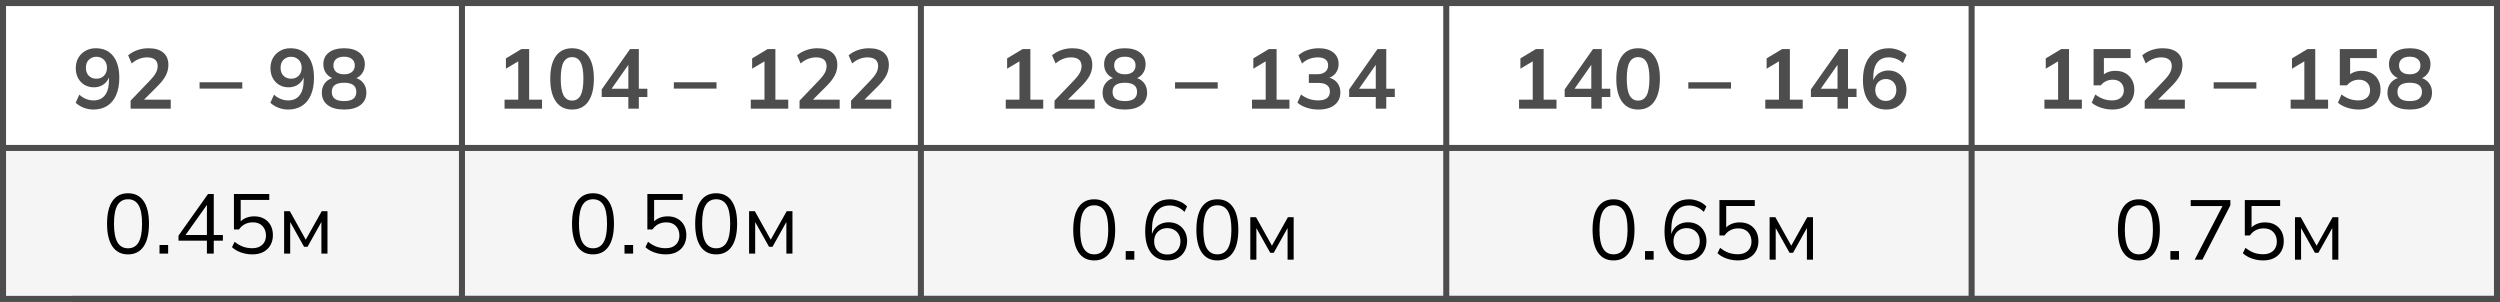
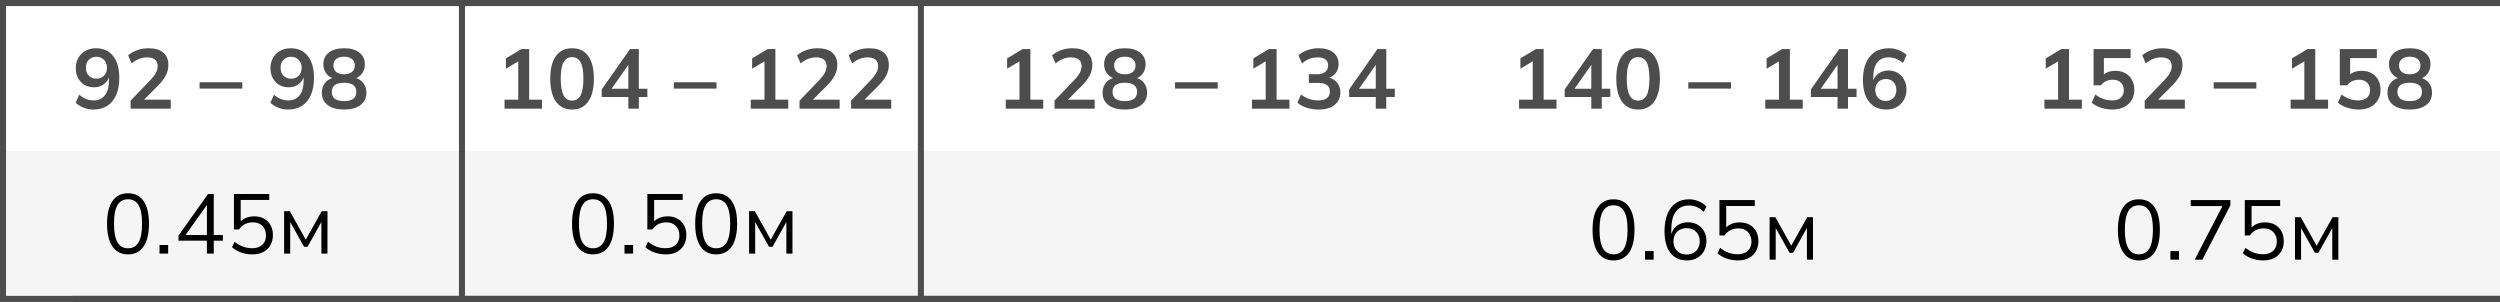
<svg xmlns="http://www.w3.org/2000/svg" width="414" height="50" viewBox="0 0 414 50" fill="none">
  <rect x="0" y="0" width="414" height="50" fill="#808080" stroke="none" />
  <g clip-path="url(#clip0_1193_1415)">
    <rect width="414" height="50" fill="white" />
    <rect y="25" width="578" height="24" fill="#F5F5F5" />
    <rect x="0.5" y="0.5" width="578" height="49" stroke="#4D4D4D" />
-     <line y1="24.5" x2="579" y2="24.5" stroke="#4D4D4D" />
    <line x1="12" y1="49.5" x2="579" y2="49.5" stroke="#4D4D4D" />
-     <line x1="239.5" y1="-2.18557e-08" x2="239.5" y2="50" stroke="#4D4D4D" />
-     <line x1="326.5" y1="-2.18557e-08" x2="326.5" y2="50" stroke="#4D4D4D" />
    <line x1="76.5" y1="-2.18557e-08" x2="76.5" y2="50" stroke="#4D4D4D" />
    <line x1="152.5" y1="-2.18557e-08" x2="152.5" y2="50" stroke="#4D4D4D" />
-     <line x1="413.5" y1="-2.18557e-08" x2="413.5" y2="50" stroke="#4D4D4D" />
    <path d="M15.458 18.14C14.926 18.14 14.399 18.042 13.876 17.846C13.353 17.641 12.905 17.365 12.532 17.02L13.134 15.676C13.479 15.993 13.853 16.231 14.254 16.39C14.655 16.549 15.061 16.628 15.472 16.628C16.303 16.628 16.937 16.343 17.376 15.774C17.824 15.205 18.048 14.355 18.048 13.226V12.176H18.216C18.151 12.643 17.992 13.049 17.74 13.394C17.488 13.739 17.171 14.005 16.788 14.192C16.415 14.369 15.995 14.458 15.528 14.458C14.959 14.458 14.445 14.323 13.988 14.052C13.54 13.781 13.185 13.408 12.924 12.932C12.672 12.447 12.546 11.901 12.546 11.294C12.546 10.65 12.686 10.081 12.966 9.586C13.255 9.091 13.647 8.704 14.142 8.424C14.637 8.135 15.206 7.99 15.85 7.99C17.101 7.99 18.062 8.419 18.734 9.278C19.415 10.127 19.756 11.331 19.756 12.89C19.756 14.001 19.583 14.948 19.238 15.732C18.902 16.516 18.412 17.113 17.768 17.524C17.124 17.935 16.354 18.14 15.458 18.14ZM15.962 13.03C16.307 13.03 16.611 12.955 16.872 12.806C17.133 12.657 17.339 12.447 17.488 12.176C17.637 11.896 17.712 11.579 17.712 11.224C17.712 10.86 17.637 10.543 17.488 10.272C17.339 10.001 17.133 9.791 16.872 9.642C16.611 9.483 16.307 9.404 15.962 9.404C15.617 9.404 15.313 9.483 15.052 9.642C14.791 9.791 14.585 10.001 14.436 10.272C14.296 10.543 14.226 10.86 14.226 11.224C14.226 11.579 14.296 11.896 14.436 12.176C14.585 12.447 14.791 12.657 15.052 12.806C15.313 12.955 15.617 13.03 15.962 13.03ZM21.627 18V16.67L24.902 13.254C25.313 12.825 25.616 12.428 25.812 12.064C26.009 11.7 26.107 11.327 26.107 10.944C26.107 10.468 25.957 10.109 25.659 9.866C25.36 9.623 24.926 9.502 24.357 9.502C23.899 9.502 23.46 9.586 23.041 9.754C22.62 9.913 22.21 10.165 21.808 10.51L21.221 9.166C21.622 8.811 22.116 8.527 22.704 8.312C23.302 8.097 23.927 7.99 24.581 7.99C25.645 7.99 26.461 8.228 27.03 8.704C27.6 9.18 27.884 9.861 27.884 10.748C27.884 11.364 27.74 11.952 27.451 12.512C27.161 13.063 26.713 13.641 26.107 14.248L23.377 16.978V16.502H28.276V18H21.627ZM33.051 14.668V13.618H40.121V14.668H33.051ZM47.699 18.14C47.167 18.14 46.64 18.042 46.117 17.846C45.594 17.641 45.146 17.365 44.773 17.02L45.375 15.676C45.72 15.993 46.094 16.231 46.495 16.39C46.896 16.549 47.302 16.628 47.713 16.628C48.544 16.628 49.178 16.343 49.617 15.774C50.065 15.205 50.289 14.355 50.289 13.226V12.176H50.457C50.392 12.643 50.233 13.049 49.981 13.394C49.729 13.739 49.412 14.005 49.029 14.192C48.656 14.369 48.236 14.458 47.769 14.458C47.2 14.458 46.686 14.323 46.229 14.052C45.781 13.781 45.426 13.408 45.165 12.932C44.913 12.447 44.787 11.901 44.787 11.294C44.787 10.65 44.927 10.081 45.207 9.586C45.496 9.091 45.888 8.704 46.383 8.424C46.878 8.135 47.447 7.99 48.091 7.99C49.342 7.99 50.303 8.419 50.975 9.278C51.656 10.127 51.997 11.331 51.997 12.89C51.997 14.001 51.824 14.948 51.479 15.732C51.143 16.516 50.653 17.113 50.009 17.524C49.365 17.935 48.595 18.14 47.699 18.14ZM48.203 13.03C48.548 13.03 48.852 12.955 49.113 12.806C49.374 12.657 49.58 12.447 49.729 12.176C49.878 11.896 49.953 11.579 49.953 11.224C49.953 10.86 49.878 10.543 49.729 10.272C49.58 10.001 49.374 9.791 49.113 9.642C48.852 9.483 48.548 9.404 48.203 9.404C47.858 9.404 47.554 9.483 47.293 9.642C47.032 9.791 46.826 10.001 46.677 10.272C46.537 10.543 46.467 10.86 46.467 11.224C46.467 11.579 46.537 11.896 46.677 12.176C46.826 12.447 47.032 12.657 47.293 12.806C47.554 12.955 47.858 13.03 48.203 13.03ZM56.975 18.14C55.818 18.14 54.913 17.893 54.26 17.398C53.615 16.903 53.294 16.217 53.294 15.34C53.294 14.649 53.504 14.075 53.923 13.618C54.343 13.161 54.889 12.89 55.562 12.806V13.1C54.955 12.969 54.465 12.685 54.092 12.246C53.727 11.807 53.545 11.275 53.545 10.65C53.545 9.819 53.849 9.171 54.456 8.704C55.072 8.228 55.911 7.99 56.975 7.99C58.049 7.99 58.889 8.228 59.495 8.704C60.111 9.171 60.419 9.819 60.419 10.65C60.419 11.275 60.242 11.812 59.888 12.26C59.542 12.708 59.071 12.983 58.474 13.086V12.806C59.136 12.899 59.668 13.175 60.069 13.632C60.471 14.08 60.672 14.649 60.672 15.34C60.672 16.217 60.345 16.903 59.691 17.398C59.047 17.893 58.142 18.14 56.975 18.14ZM56.975 16.74C57.657 16.74 58.166 16.614 58.502 16.362C58.837 16.101 59.005 15.718 59.005 15.214C59.005 14.71 58.837 14.332 58.502 14.08C58.166 13.828 57.657 13.702 56.975 13.702C56.303 13.702 55.795 13.828 55.45 14.08C55.114 14.332 54.946 14.71 54.946 15.214C54.946 15.718 55.114 16.101 55.45 16.362C55.795 16.614 56.303 16.74 56.975 16.74ZM56.975 12.302C57.554 12.302 57.993 12.171 58.291 11.91C58.599 11.649 58.754 11.289 58.754 10.832C58.754 10.384 58.599 10.034 58.291 9.782C57.993 9.521 57.554 9.39 56.975 9.39C56.406 9.39 55.968 9.521 55.66 9.782C55.361 10.034 55.212 10.384 55.212 10.832C55.212 11.289 55.361 11.649 55.66 11.91C55.968 12.171 56.406 12.302 56.975 12.302Z" fill="#4D4D4D" />
    <path d="M83.554 18V16.502H85.822V9.642H86.69L83.778 11.378V9.67L86.34 8.13H87.628V16.502H89.756V18H83.554ZM94.734 18.14C93.577 18.14 92.686 17.701 92.061 16.824C91.435 15.937 91.123 14.677 91.123 13.044C91.123 11.392 91.435 10.137 92.061 9.278C92.686 8.419 93.577 7.99 94.734 7.99C95.901 7.99 96.793 8.419 97.409 9.278C98.034 10.137 98.347 11.387 98.347 13.03C98.347 14.673 98.034 15.937 97.409 16.824C96.793 17.701 95.901 18.14 94.734 18.14ZM94.734 16.656C95.369 16.656 95.841 16.367 96.148 15.788C96.457 15.2 96.611 14.281 96.611 13.03C96.611 11.779 96.457 10.874 96.148 10.314C95.841 9.745 95.369 9.46 94.734 9.46C94.109 9.46 93.638 9.745 93.32 10.314C93.013 10.874 92.859 11.779 92.859 13.03C92.859 14.281 93.013 15.2 93.32 15.788C93.638 16.367 94.109 16.656 94.734 16.656ZM104.053 18V16.068H99.643V14.808L104.333 8.13H105.789V14.696H107.203V16.068H105.789V18H104.053ZM104.053 14.696V10.258H104.389L100.987 15.116V14.696H104.053ZM111.585 14.668V13.618H118.655V14.668H111.585ZM124.33 18V16.502H126.598V9.642H127.466L124.554 11.378V9.67L127.116 8.13H128.404V16.502H130.532V18H124.33ZM132.402 18V16.67L135.678 13.254C136.089 12.825 136.392 12.428 136.588 12.064C136.784 11.7 136.882 11.327 136.882 10.944C136.882 10.468 136.733 10.109 136.434 9.866C136.135 9.623 135.701 9.502 135.132 9.502C134.675 9.502 134.236 9.586 133.816 9.754C133.396 9.913 132.985 10.165 132.584 10.51L131.996 9.166C132.397 8.811 132.892 8.527 133.48 8.312C134.077 8.097 134.703 7.99 135.356 7.99C136.42 7.99 137.237 8.228 137.806 8.704C138.375 9.18 138.66 9.861 138.66 10.748C138.66 11.364 138.515 11.952 138.226 12.512C137.937 13.063 137.489 13.641 136.882 14.248L134.152 16.978V16.502H139.052V18H132.402ZM140.937 18V16.67L144.213 13.254C144.623 12.825 144.927 12.428 145.123 12.064C145.319 11.7 145.417 11.327 145.417 10.944C145.417 10.468 145.267 10.109 144.969 9.866C144.67 9.623 144.236 9.502 143.667 9.502C143.209 9.502 142.771 9.586 142.351 9.754C141.931 9.913 141.52 10.165 141.119 10.51L140.531 9.166C140.932 8.811 141.427 8.527 142.015 8.312C142.612 8.097 143.237 7.99 143.891 7.99C144.955 7.99 145.771 8.228 146.341 8.704C146.91 9.18 147.195 9.861 147.195 10.748C147.195 11.364 147.05 11.952 146.761 12.512C146.471 13.063 146.023 13.641 145.417 14.248L142.687 16.978V16.502H147.587V18H140.937Z" fill="#4D4D4D" />
    <path d="M166.554 18V16.502H168.822V9.642H169.69L166.778 11.378V9.67L169.34 8.13H170.628V16.502H172.756V18H166.554ZM174.627 18V16.67L177.903 13.254C178.313 12.825 178.617 12.428 178.813 12.064C179.009 11.7 179.107 11.327 179.107 10.944C179.107 10.468 178.957 10.109 178.659 9.866C178.36 9.623 177.926 9.502 177.357 9.502C176.899 9.502 176.461 9.586 176.041 9.754C175.621 9.913 175.21 10.165 174.809 10.51L174.221 9.166C174.622 8.811 175.117 8.527 175.705 8.312C176.302 8.097 176.927 7.99 177.581 7.99C178.645 7.99 179.461 8.228 180.031 8.704C180.6 9.18 180.885 9.861 180.885 10.748C180.885 11.364 180.74 11.952 180.451 12.512C180.161 13.063 179.713 13.641 179.107 14.248L176.377 16.978V16.502H181.277V18H174.627ZM186.269 18.14C185.112 18.14 184.206 17.893 183.553 17.398C182.909 16.903 182.587 16.217 182.587 15.34C182.587 14.649 182.797 14.075 183.217 13.618C183.637 13.161 184.183 12.89 184.855 12.806V13.1C184.248 12.969 183.758 12.685 183.385 12.246C183.021 11.807 182.839 11.275 182.839 10.65C182.839 9.819 183.142 9.171 183.749 8.704C184.365 8.228 185.205 7.99 186.269 7.99C187.342 7.99 188.182 8.228 188.789 8.704C189.405 9.171 189.713 9.819 189.713 10.65C189.713 11.275 189.536 11.812 189.181 12.26C188.836 12.708 188.364 12.983 187.767 13.086V12.806C188.43 12.899 188.962 13.175 189.363 13.632C189.764 14.08 189.965 14.649 189.965 15.34C189.965 16.217 189.638 16.903 188.985 17.398C188.341 17.893 187.436 18.14 186.269 18.14ZM186.269 16.74C186.95 16.74 187.459 16.614 187.795 16.362C188.131 16.101 188.299 15.718 188.299 15.214C188.299 14.71 188.131 14.332 187.795 14.08C187.459 13.828 186.95 13.702 186.269 13.702C185.597 13.702 185.088 13.828 184.743 14.08C184.407 14.332 184.239 14.71 184.239 15.214C184.239 15.718 184.407 16.101 184.743 16.362C185.088 16.614 185.597 16.74 186.269 16.74ZM186.269 12.302C186.848 12.302 187.286 12.171 187.585 11.91C187.893 11.649 188.047 11.289 188.047 10.832C188.047 10.384 187.893 10.034 187.585 9.782C187.286 9.521 186.848 9.39 186.269 9.39C185.7 9.39 185.261 9.521 184.953 9.782C184.654 10.034 184.505 10.384 184.505 10.832C184.505 11.289 184.654 11.649 184.953 11.91C185.261 12.171 185.7 12.302 186.269 12.302ZM194.585 14.668V13.618H201.655V14.668H194.585ZM207.33 18V16.502H209.598V9.642H210.466L207.554 11.378V9.67L210.116 8.13H211.404V16.502H213.532V18H207.33ZM218.356 18.14C217.675 18.14 217.021 18.042 216.396 17.846C215.771 17.641 215.257 17.361 214.856 17.006L215.444 15.648C215.883 15.984 216.335 16.231 216.802 16.39C217.278 16.549 217.777 16.628 218.3 16.628C218.935 16.628 219.415 16.502 219.742 16.25C220.069 15.998 220.232 15.629 220.232 15.144C220.232 14.677 220.069 14.327 219.742 14.094C219.425 13.851 218.958 13.73 218.342 13.73H216.746V12.288H218.188C218.72 12.288 219.145 12.157 219.462 11.896C219.779 11.635 219.938 11.275 219.938 10.818C219.938 10.389 219.789 10.062 219.49 9.838C219.201 9.614 218.781 9.502 218.23 9.502C217.241 9.502 216.368 9.838 215.612 10.51L215.024 9.166C215.425 8.793 215.92 8.503 216.508 8.298C217.105 8.093 217.731 7.99 218.384 7.99C219.411 7.99 220.213 8.223 220.792 8.69C221.38 9.147 221.674 9.787 221.674 10.608C221.674 11.196 221.506 11.705 221.17 12.134C220.843 12.554 220.391 12.834 219.812 12.974V12.806C220.493 12.918 221.021 13.198 221.394 13.646C221.777 14.085 221.968 14.635 221.968 15.298C221.968 16.175 221.646 16.871 221.002 17.384C220.358 17.888 219.476 18.14 218.356 18.14ZM227.829 18V16.068H223.419V14.808L228.109 8.13H229.565V14.696H230.979V16.068H229.565V18H227.829ZM227.829 14.696V10.258H228.165L224.763 15.116V14.696H227.829Z" fill="#4D4D4D" />
    <path d="M251.554 18V16.502H253.822V9.642H254.69L251.778 11.378V9.67L254.34 8.13H255.628V16.502H257.756V18H251.554ZM263.519 18V16.068H259.109V14.808L263.799 8.13H265.255V14.696H266.669V16.068H265.255V18H263.519ZM263.519 14.696V10.258H263.855L260.453 15.116V14.696H263.519ZM271.269 18.14C270.112 18.14 269.22 17.701 268.595 16.824C267.97 15.937 267.657 14.677 267.657 13.044C267.657 11.392 267.97 10.137 268.595 9.278C269.22 8.419 270.112 7.99 271.269 7.99C272.436 7.99 273.327 8.419 273.943 9.278C274.568 10.137 274.881 11.387 274.881 13.03C274.881 14.673 274.568 15.937 273.943 16.824C273.327 17.701 272.436 18.14 271.269 18.14ZM271.269 16.656C271.904 16.656 272.375 16.367 272.683 15.788C272.991 15.2 273.145 14.281 273.145 13.03C273.145 11.779 272.991 10.874 272.683 10.314C272.375 9.745 271.904 9.46 271.269 9.46C270.644 9.46 270.172 9.745 269.855 10.314C269.547 10.874 269.393 11.779 269.393 13.03C269.393 14.281 269.547 15.2 269.855 15.788C270.172 16.367 270.644 16.656 271.269 16.656ZM279.585 14.668V13.618H286.655V14.668H279.585ZM292.33 18V16.502H294.598V9.642H295.466L292.554 11.378V9.67L295.116 8.13H296.404V16.502H298.532V18H292.33ZM304.294 18V16.068H299.884V14.808L304.574 8.13H306.03V14.696H307.444V16.068H306.03V18H304.294ZM304.294 14.696V10.258H304.63L301.228 15.116V14.696H304.294ZM312.395 18.14C311.153 18.14 310.192 17.711 309.511 16.852C308.839 15.993 308.503 14.789 308.503 13.24C308.503 12.12 308.675 11.173 309.021 10.398C309.366 9.614 309.856 9.017 310.491 8.606C311.135 8.195 311.905 7.99 312.801 7.99C313.333 7.99 313.86 8.088 314.383 8.284C314.905 8.471 315.353 8.741 315.727 9.096L315.125 10.44C314.779 10.123 314.406 9.889 314.005 9.74C313.603 9.581 313.197 9.502 312.787 9.502C311.947 9.502 311.307 9.787 310.869 10.356C310.43 10.925 310.211 11.775 310.211 12.904V13.954H310.043C310.117 13.478 310.276 13.072 310.519 12.736C310.761 12.391 311.074 12.129 311.457 11.952C311.839 11.765 312.264 11.672 312.731 11.672C313.309 11.672 313.823 11.807 314.271 12.078C314.719 12.349 315.069 12.722 315.321 13.198C315.582 13.674 315.713 14.22 315.713 14.836C315.713 15.471 315.568 16.04 315.279 16.544C314.999 17.039 314.611 17.431 314.117 17.72C313.622 18 313.048 18.14 312.395 18.14ZM312.297 16.712C312.642 16.712 312.945 16.637 313.207 16.488C313.468 16.339 313.669 16.129 313.809 15.858C313.958 15.578 314.033 15.261 314.033 14.906C314.033 14.542 313.958 14.225 313.809 13.954C313.669 13.683 313.468 13.473 313.207 13.324C312.945 13.165 312.642 13.086 312.297 13.086C311.951 13.086 311.648 13.165 311.387 13.324C311.125 13.473 310.92 13.683 310.771 13.954C310.621 14.225 310.547 14.542 310.547 14.906C310.547 15.261 310.621 15.578 310.771 15.858C310.92 16.129 311.125 16.339 311.387 16.488C311.648 16.637 311.951 16.712 312.297 16.712Z" fill="#4D4D4D" />
    <path d="M338.554 18V16.502H340.822V9.642H341.69L338.778 11.378V9.67L341.34 8.13H342.628V16.502H344.756V18H338.554ZM349.805 18.14C349.375 18.14 348.946 18.093 348.517 18C348.097 17.907 347.7 17.776 347.327 17.608C346.963 17.44 346.65 17.239 346.389 17.006L346.977 15.648C347.415 15.975 347.863 16.222 348.321 16.39C348.787 16.549 349.273 16.628 349.777 16.628C350.383 16.628 350.855 16.479 351.191 16.18C351.536 15.872 351.709 15.461 351.709 14.948C351.709 14.425 351.545 14.005 351.219 13.688C350.892 13.361 350.444 13.198 349.875 13.198C349.473 13.198 349.105 13.277 348.769 13.436C348.442 13.585 348.148 13.819 347.887 14.136H346.697V8.13H352.829V9.614H348.405V12.75H347.971C348.213 12.423 348.535 12.171 348.937 11.994C349.347 11.817 349.805 11.728 350.309 11.728C350.943 11.728 351.494 11.859 351.961 12.12C352.427 12.381 352.791 12.75 353.053 13.226C353.314 13.693 353.445 14.243 353.445 14.878C353.445 15.522 353.295 16.091 352.997 16.586C352.707 17.071 352.287 17.454 351.737 17.734C351.195 18.005 350.551 18.14 349.805 18.14ZM355.161 18V16.67L358.437 13.254C358.848 12.825 359.151 12.428 359.347 12.064C359.543 11.7 359.641 11.327 359.641 10.944C359.641 10.468 359.492 10.109 359.193 9.866C358.894 9.623 358.46 9.502 357.891 9.502C357.434 9.502 356.995 9.586 356.575 9.754C356.155 9.913 355.744 10.165 355.343 10.51L354.755 9.166C355.156 8.811 355.651 8.527 356.239 8.312C356.836 8.097 357.462 7.99 358.115 7.99C359.179 7.99 359.996 8.228 360.565 8.704C361.134 9.18 361.419 9.861 361.419 10.748C361.419 11.364 361.274 11.952 360.985 12.512C360.696 13.063 360.248 13.641 359.641 14.248L356.911 16.978V16.502H361.811V18H355.161ZM366.585 14.668V13.618H373.655V14.668H366.585ZM379.33 18V16.502H381.598V9.642H382.466L379.554 11.378V9.67L382.116 8.13H383.404V16.502H385.532V18H379.33ZM390.58 18.14C390.151 18.14 389.721 18.093 389.292 18C388.872 17.907 388.475 17.776 388.102 17.608C387.738 17.44 387.425 17.239 387.164 17.006L387.752 15.648C388.191 15.975 388.639 16.222 389.096 16.39C389.563 16.549 390.048 16.628 390.552 16.628C391.159 16.628 391.63 16.479 391.966 16.18C392.311 15.872 392.484 15.461 392.484 14.948C392.484 14.425 392.321 14.005 391.994 13.688C391.667 13.361 391.219 13.198 390.65 13.198C390.249 13.198 389.88 13.277 389.544 13.436C389.217 13.585 388.923 13.819 388.662 14.136H387.472V8.13H393.604V9.614H389.18V12.75H388.746C388.989 12.423 389.311 12.171 389.712 11.994C390.123 11.817 390.58 11.728 391.084 11.728C391.719 11.728 392.269 11.859 392.736 12.12C393.203 12.381 393.567 12.75 393.828 13.226C394.089 13.693 394.22 14.243 394.22 14.878C394.22 15.522 394.071 16.091 393.772 16.586C393.483 17.071 393.063 17.454 392.512 17.734C391.971 18.005 391.327 18.14 390.58 18.14ZM399.045 18.14C397.887 18.14 396.982 17.893 396.329 17.398C395.685 16.903 395.363 16.217 395.363 15.34C395.363 14.649 395.573 14.075 395.993 13.618C396.413 13.161 396.959 12.89 397.631 12.806V13.1C397.024 12.969 396.534 12.685 396.161 12.246C395.797 11.807 395.615 11.275 395.615 10.65C395.615 9.819 395.918 9.171 396.525 8.704C397.141 8.228 397.981 7.99 399.045 7.99C400.118 7.99 400.958 8.228 401.565 8.704C402.181 9.171 402.489 9.819 402.489 10.65C402.489 11.275 402.311 11.812 401.957 12.26C401.611 12.708 401.14 12.983 400.543 13.086V12.806C401.205 12.899 401.737 13.175 402.139 13.632C402.54 14.08 402.741 14.649 402.741 15.34C402.741 16.217 402.414 16.903 401.761 17.398C401.117 17.893 400.211 18.14 399.045 18.14ZM399.045 16.74C399.726 16.74 400.235 16.614 400.571 16.362C400.907 16.101 401.075 15.718 401.075 15.214C401.075 14.71 400.907 14.332 400.571 14.08C400.235 13.828 399.726 13.702 399.045 13.702C398.373 13.702 397.864 13.828 397.519 14.08C397.183 14.332 397.015 14.71 397.015 15.214C397.015 15.718 397.183 16.101 397.519 16.362C397.864 16.614 398.373 16.74 399.045 16.74ZM399.045 12.302C399.623 12.302 400.062 12.171 400.361 11.91C400.669 11.649 400.823 11.289 400.823 10.832C400.823 10.384 400.669 10.034 400.361 9.782C400.062 9.521 399.623 9.39 399.045 9.39C398.475 9.39 398.037 9.521 397.729 9.782C397.43 10.034 397.281 10.384 397.281 10.832C397.281 11.289 397.43 11.649 397.729 11.91C398.037 12.171 398.475 12.302 399.045 12.302Z" fill="#4D4D4D" />
    <path d="M21.2 42.126C20.08 42.126 19.221 41.692 18.624 40.824C18.027 39.956 17.728 38.701 17.728 37.058C17.728 35.406 18.027 34.151 18.624 33.292C19.221 32.433 20.08 32.004 21.2 32.004C22.329 32.004 23.188 32.433 23.776 33.292C24.373 34.151 24.672 35.401 24.672 37.044C24.672 38.696 24.373 39.956 23.776 40.824C23.179 41.692 22.32 42.126 21.2 42.126ZM21.2 41.118C21.984 41.118 22.567 40.787 22.95 40.124C23.333 39.461 23.524 38.435 23.524 37.044C23.524 35.644 23.333 34.622 22.95 33.978C22.567 33.325 21.984 32.998 21.2 32.998C20.425 32.998 19.842 33.325 19.45 33.978C19.067 34.631 18.876 35.653 18.876 37.044C18.876 38.435 19.067 39.461 19.45 40.124C19.842 40.787 20.425 41.118 21.2 41.118ZM26.416 42V40.572H27.845V42H26.416ZM34.264 42V39.858H29.56V39.018L34.446 32.13H35.398V38.92H36.91V39.858H35.398V42H34.264ZM34.264 38.92V33.502H34.572L30.512 39.214V38.92H34.264ZM41.777 42.126C41.347 42.126 40.927 42.079 40.517 41.986C40.106 41.893 39.719 41.757 39.355 41.58C39 41.403 38.687 41.188 38.417 40.936L38.851 40.04C39.308 40.404 39.775 40.675 40.251 40.852C40.727 41.02 41.235 41.104 41.777 41.104C42.486 41.104 43.041 40.913 43.443 40.53C43.844 40.147 44.045 39.643 44.045 39.018C44.045 38.374 43.853 37.847 43.471 37.436C43.088 37.025 42.556 36.82 41.875 36.82C41.389 36.82 40.955 36.918 40.573 37.114C40.19 37.301 39.859 37.595 39.579 37.996H38.739V32.13H44.591V33.11H39.859V37.044H39.551C39.803 36.652 40.148 36.353 40.587 36.148C41.035 35.933 41.539 35.826 42.099 35.826C42.733 35.826 43.279 35.957 43.737 36.218C44.203 36.479 44.563 36.843 44.815 37.31C45.067 37.777 45.193 38.323 45.193 38.948C45.193 39.573 45.053 40.129 44.773 40.614C44.502 41.09 44.11 41.463 43.597 41.734C43.093 41.995 42.486 42.126 41.777 42.126ZM47.049 42V34.972H48.001L50.633 39.69L53.279 34.972H54.231V42H53.223V36.232H53.517L50.927 40.866H50.353L47.749 36.218H48.057V42H47.049Z" fill="black" />
    <path d="M98.2 42.126C97.08 42.126 96.221 41.692 95.624 40.824C95.027 39.956 94.728 38.701 94.728 37.058C94.728 35.406 95.027 34.151 95.624 33.292C96.221 32.433 97.08 32.004 98.2 32.004C99.329 32.004 100.188 32.433 100.776 33.292C101.373 34.151 101.672 35.401 101.672 37.044C101.672 38.696 101.373 39.956 100.776 40.824C100.179 41.692 99.32 42.126 98.2 42.126ZM98.2 41.118C98.984 41.118 99.567 40.787 99.95 40.124C100.333 39.461 100.524 38.435 100.524 37.044C100.524 35.644 100.333 34.622 99.95 33.978C99.567 33.325 98.984 32.998 98.2 32.998C97.425 32.998 96.842 33.325 96.45 33.978C96.067 34.631 95.876 35.653 95.876 37.044C95.876 38.435 96.067 39.461 96.45 40.124C96.842 40.787 97.425 41.118 98.2 41.118ZM103.417 42V40.572H104.845V42H103.417ZM110.242 42.126C109.813 42.126 109.393 42.079 108.982 41.986C108.571 41.893 108.184 41.757 107.82 41.58C107.465 41.403 107.153 41.188 106.882 40.936L107.316 40.04C107.773 40.404 108.24 40.675 108.716 40.852C109.192 41.02 109.701 41.104 110.242 41.104C110.951 41.104 111.507 40.913 111.908 40.53C112.309 40.147 112.51 39.643 112.51 39.018C112.51 38.374 112.319 37.847 111.936 37.436C111.553 37.025 111.021 36.82 110.34 36.82C109.855 36.82 109.421 36.918 109.038 37.114C108.655 37.301 108.324 37.595 108.044 37.996H107.204V32.13H113.056V33.11H108.324V37.044H108.016C108.268 36.652 108.613 36.353 109.052 36.148C109.5 35.933 110.004 35.826 110.564 35.826C111.199 35.826 111.745 35.957 112.202 36.218C112.669 36.479 113.028 36.843 113.28 37.31C113.532 37.777 113.658 38.323 113.658 38.948C113.658 39.573 113.518 40.129 113.238 40.614C112.967 41.09 112.575 41.463 112.062 41.734C111.558 41.995 110.951 42.126 110.242 42.126ZM118.595 42.126C117.475 42.126 116.616 41.692 116.019 40.824C115.421 39.956 115.123 38.701 115.123 37.058C115.123 35.406 115.421 34.151 116.019 33.292C116.616 32.433 117.475 32.004 118.595 32.004C119.724 32.004 120.583 32.433 121.171 33.292C121.768 34.151 122.067 35.401 122.067 37.044C122.067 38.696 121.768 39.956 121.171 40.824C120.573 41.692 119.715 42.126 118.595 42.126ZM118.595 41.118C119.379 41.118 119.962 40.787 120.345 40.124C120.727 39.461 120.919 38.435 120.919 37.044C120.919 35.644 120.727 34.622 120.345 33.978C119.962 33.325 119.379 32.998 118.595 32.998C117.82 32.998 117.237 33.325 116.845 33.978C116.462 34.631 116.271 35.653 116.271 37.044C116.271 38.435 116.462 39.461 116.845 40.124C117.237 40.787 117.82 41.118 118.595 41.118ZM124.049 42V34.972H125.001L127.633 39.69L130.279 34.972H131.231V42H130.223V36.232H130.517L127.927 40.866H127.353L124.749 36.218H125.057V42H124.049Z" fill="black" />
-     <path d="M181.2 43.126C180.08 43.126 179.221 42.692 178.624 41.824C178.027 40.956 177.728 39.701 177.728 38.058C177.728 36.406 178.027 35.151 178.624 34.292C179.221 33.433 180.08 33.004 181.2 33.004C182.329 33.004 183.188 33.433 183.776 34.292C184.373 35.151 184.672 36.401 184.672 38.044C184.672 39.696 184.373 40.956 183.776 41.824C183.179 42.692 182.32 43.126 181.2 43.126ZM181.2 42.118C181.984 42.118 182.567 41.787 182.95 41.124C183.333 40.461 183.524 39.435 183.524 38.044C183.524 36.644 183.333 35.622 182.95 34.978C182.567 34.325 181.984 33.998 181.2 33.998C180.425 33.998 179.842 34.325 179.45 34.978C179.067 35.631 178.876 36.653 178.876 38.044C178.876 39.435 179.067 40.461 179.45 41.124C179.842 41.787 180.425 42.118 181.2 42.118ZM186.417 43V41.572H187.845V43H186.417ZM193.382 43.126C192.187 43.126 191.263 42.706 190.61 41.866C189.966 41.017 189.644 39.831 189.644 38.31C189.644 37.171 189.807 36.21 190.134 35.426C190.461 34.633 190.927 34.031 191.534 33.62C192.141 33.209 192.873 33.004 193.732 33.004C194.245 33.004 194.763 33.111 195.286 33.326C195.809 33.531 196.238 33.821 196.574 34.194L196.154 35.09C195.799 34.726 195.412 34.46 194.992 34.292C194.572 34.115 194.147 34.026 193.718 34.026C192.766 34.026 192.033 34.367 191.52 35.048C191.016 35.72 190.764 36.733 190.764 38.086V39.388H190.638C190.703 38.856 190.862 38.399 191.114 38.016C191.375 37.624 191.716 37.325 192.136 37.12C192.556 36.915 193.023 36.812 193.536 36.812C194.133 36.812 194.661 36.943 195.118 37.204C195.575 37.465 195.935 37.834 196.196 38.31C196.457 38.777 196.588 39.313 196.588 39.92C196.588 40.536 196.453 41.087 196.182 41.572C195.911 42.057 195.533 42.44 195.048 42.72C194.563 42.991 194.007 43.126 193.382 43.126ZM193.298 42.146C193.727 42.146 194.105 42.057 194.432 41.88C194.768 41.693 195.025 41.437 195.202 41.11C195.389 40.774 195.482 40.391 195.482 39.962C195.482 39.533 195.389 39.155 195.202 38.828C195.025 38.501 194.768 38.245 194.432 38.058C194.105 37.871 193.727 37.778 193.298 37.778C192.869 37.778 192.491 37.871 192.164 38.058C191.837 38.245 191.581 38.501 191.394 38.828C191.217 39.155 191.128 39.533 191.128 39.962C191.128 40.391 191.217 40.774 191.394 41.11C191.581 41.437 191.837 41.693 192.164 41.88C192.491 42.057 192.869 42.146 193.298 42.146ZM201.595 43.126C200.475 43.126 199.616 42.692 199.019 41.824C198.421 40.956 198.123 39.701 198.123 38.058C198.123 36.406 198.421 35.151 199.019 34.292C199.616 33.433 200.475 33.004 201.595 33.004C202.724 33.004 203.583 33.433 204.171 34.292C204.768 35.151 205.067 36.401 205.067 38.044C205.067 39.696 204.768 40.956 204.171 41.824C203.573 42.692 202.715 43.126 201.595 43.126ZM201.595 42.118C202.379 42.118 202.962 41.787 203.345 41.124C203.727 40.461 203.919 39.435 203.919 38.044C203.919 36.644 203.727 35.622 203.345 34.978C202.962 34.325 202.379 33.998 201.595 33.998C200.82 33.998 200.237 34.325 199.845 34.978C199.462 35.631 199.271 36.653 199.271 38.044C199.271 39.435 199.462 40.461 199.845 41.124C200.237 41.787 200.82 42.118 201.595 42.118ZM207.049 43V35.972H208.001L210.633 40.69L213.279 35.972H214.231V43H213.223V37.232H213.517L210.927 41.866H210.353L207.749 37.218H208.057V43H207.049Z" fill="black" />
    <path d="M267.2 43.126C266.08 43.126 265.221 42.692 264.624 41.824C264.027 40.956 263.728 39.701 263.728 38.058C263.728 36.406 264.027 35.151 264.624 34.292C265.221 33.433 266.08 33.004 267.2 33.004C268.329 33.004 269.188 33.433 269.776 34.292C270.373 35.151 270.672 36.401 270.672 38.044C270.672 39.696 270.373 40.956 269.776 41.824C269.179 42.692 268.32 43.126 267.2 43.126ZM267.2 42.118C267.984 42.118 268.567 41.787 268.95 41.124C269.333 40.461 269.524 39.435 269.524 38.044C269.524 36.644 269.333 35.622 268.95 34.978C268.567 34.325 267.984 33.998 267.2 33.998C266.425 33.998 265.842 34.325 265.45 34.978C265.067 35.631 264.876 36.653 264.876 38.044C264.876 39.435 265.067 40.461 265.45 41.124C265.842 41.787 266.425 42.118 267.2 42.118ZM272.417 43V41.572H273.845V43H272.417ZM279.382 43.126C278.187 43.126 277.263 42.706 276.61 41.866C275.966 41.017 275.644 39.831 275.644 38.31C275.644 37.171 275.807 36.21 276.134 35.426C276.461 34.633 276.927 34.031 277.534 33.62C278.141 33.209 278.873 33.004 279.732 33.004C280.245 33.004 280.763 33.111 281.286 33.326C281.809 33.531 282.238 33.821 282.574 34.194L282.154 35.09C281.799 34.726 281.412 34.46 280.992 34.292C280.572 34.115 280.147 34.026 279.718 34.026C278.766 34.026 278.033 34.367 277.52 35.048C277.016 35.72 276.764 36.733 276.764 38.086V39.388H276.638C276.703 38.856 276.862 38.399 277.114 38.016C277.375 37.624 277.716 37.325 278.136 37.12C278.556 36.915 279.023 36.812 279.536 36.812C280.133 36.812 280.661 36.943 281.118 37.204C281.575 37.465 281.935 37.834 282.196 38.31C282.457 38.777 282.588 39.313 282.588 39.92C282.588 40.536 282.453 41.087 282.182 41.572C281.911 42.057 281.533 42.44 281.048 42.72C280.563 42.991 280.007 43.126 279.382 43.126ZM279.298 42.146C279.727 42.146 280.105 42.057 280.432 41.88C280.768 41.693 281.025 41.437 281.202 41.11C281.389 40.774 281.482 40.391 281.482 39.962C281.482 39.533 281.389 39.155 281.202 38.828C281.025 38.501 280.768 38.245 280.432 38.058C280.105 37.871 279.727 37.778 279.298 37.778C278.869 37.778 278.491 37.871 278.164 38.058C277.837 38.245 277.581 38.501 277.394 38.828C277.217 39.155 277.128 39.533 277.128 39.962C277.128 40.391 277.217 40.774 277.394 41.11C277.581 41.437 277.837 41.693 278.164 41.88C278.491 42.057 278.869 42.146 279.298 42.146ZM287.777 43.126C287.347 43.126 286.927 43.079 286.517 42.986C286.106 42.893 285.719 42.757 285.355 42.58C285 42.403 284.687 42.188 284.417 41.936L284.851 41.04C285.308 41.404 285.775 41.675 286.251 41.852C286.727 42.02 287.235 42.104 287.777 42.104C288.486 42.104 289.041 41.913 289.443 41.53C289.844 41.147 290.045 40.643 290.045 40.018C290.045 39.374 289.853 38.847 289.471 38.436C289.088 38.025 288.556 37.82 287.875 37.82C287.389 37.82 286.955 37.918 286.573 38.114C286.19 38.301 285.859 38.595 285.579 38.996H284.739V33.13H290.591V34.11H285.859V38.044H285.551C285.803 37.652 286.148 37.353 286.587 37.148C287.035 36.933 287.539 36.826 288.099 36.826C288.733 36.826 289.279 36.957 289.737 37.218C290.203 37.479 290.563 37.843 290.815 38.31C291.067 38.777 291.193 39.323 291.193 39.948C291.193 40.573 291.053 41.129 290.773 41.614C290.502 42.09 290.11 42.463 289.597 42.734C289.093 42.995 288.486 43.126 287.777 43.126ZM293.049 43V35.972H294.001L296.633 40.69L299.279 35.972H300.231V43H299.223V37.232H299.517L296.927 41.866H296.353L293.749 37.218H294.057V43H293.049Z" fill="black" />
    <path d="M354.2 43.126C353.08 43.126 352.221 42.692 351.624 41.824C351.027 40.956 350.728 39.701 350.728 38.058C350.728 36.406 351.027 35.151 351.624 34.292C352.221 33.433 353.08 33.004 354.2 33.004C355.329 33.004 356.188 33.433 356.776 34.292C357.373 35.151 357.672 36.401 357.672 38.044C357.672 39.696 357.373 40.956 356.776 41.824C356.179 42.692 355.32 43.126 354.2 43.126ZM354.2 42.118C354.984 42.118 355.567 41.787 355.95 41.124C356.333 40.461 356.524 39.435 356.524 38.044C356.524 36.644 356.333 35.622 355.95 34.978C355.567 34.325 354.984 33.998 354.2 33.998C353.425 33.998 352.842 34.325 352.45 34.978C352.067 35.631 351.876 36.653 351.876 38.044C351.876 39.435 352.067 40.461 352.45 41.124C352.842 41.787 353.425 42.118 354.2 42.118ZM359.417 43V41.572H360.845V43H359.417ZM363.442 43L368.3 33.62V34.124H362.784V33.13H369.35V33.998L364.716 43H363.442ZM374.777 43.126C374.347 43.126 373.927 43.079 373.517 42.986C373.106 42.893 372.719 42.757 372.355 42.58C372 42.403 371.687 42.188 371.417 41.936L371.851 41.04C372.308 41.404 372.775 41.675 373.251 41.852C373.727 42.02 374.235 42.104 374.777 42.104C375.486 42.104 376.041 41.913 376.443 41.53C376.844 41.147 377.045 40.643 377.045 40.018C377.045 39.374 376.853 38.847 376.471 38.436C376.088 38.025 375.556 37.82 374.875 37.82C374.389 37.82 373.955 37.918 373.573 38.114C373.19 38.301 372.859 38.595 372.579 38.996H371.739V33.13H377.591V34.11H372.859V38.044H372.551C372.803 37.652 373.148 37.353 373.587 37.148C374.035 36.933 374.539 36.826 375.099 36.826C375.733 36.826 376.279 36.957 376.737 37.218C377.203 37.479 377.563 37.843 377.815 38.31C378.067 38.777 378.193 39.323 378.193 39.948C378.193 40.573 378.053 41.129 377.773 41.614C377.502 42.09 377.11 42.463 376.597 42.734C376.093 42.995 375.486 43.126 374.777 43.126ZM380.049 43V35.972H381.001L383.633 40.69L386.279 35.972H387.231V43H386.223V37.232H386.517L383.927 41.866H383.353L380.749 37.218H381.057V43H380.049Z" fill="black" />
  </g>
  <defs>
    <clipPath id="clip0_1193_1415">
      <rect width="414" height="50" fill="white" />
    </clipPath>
  </defs>
</svg>